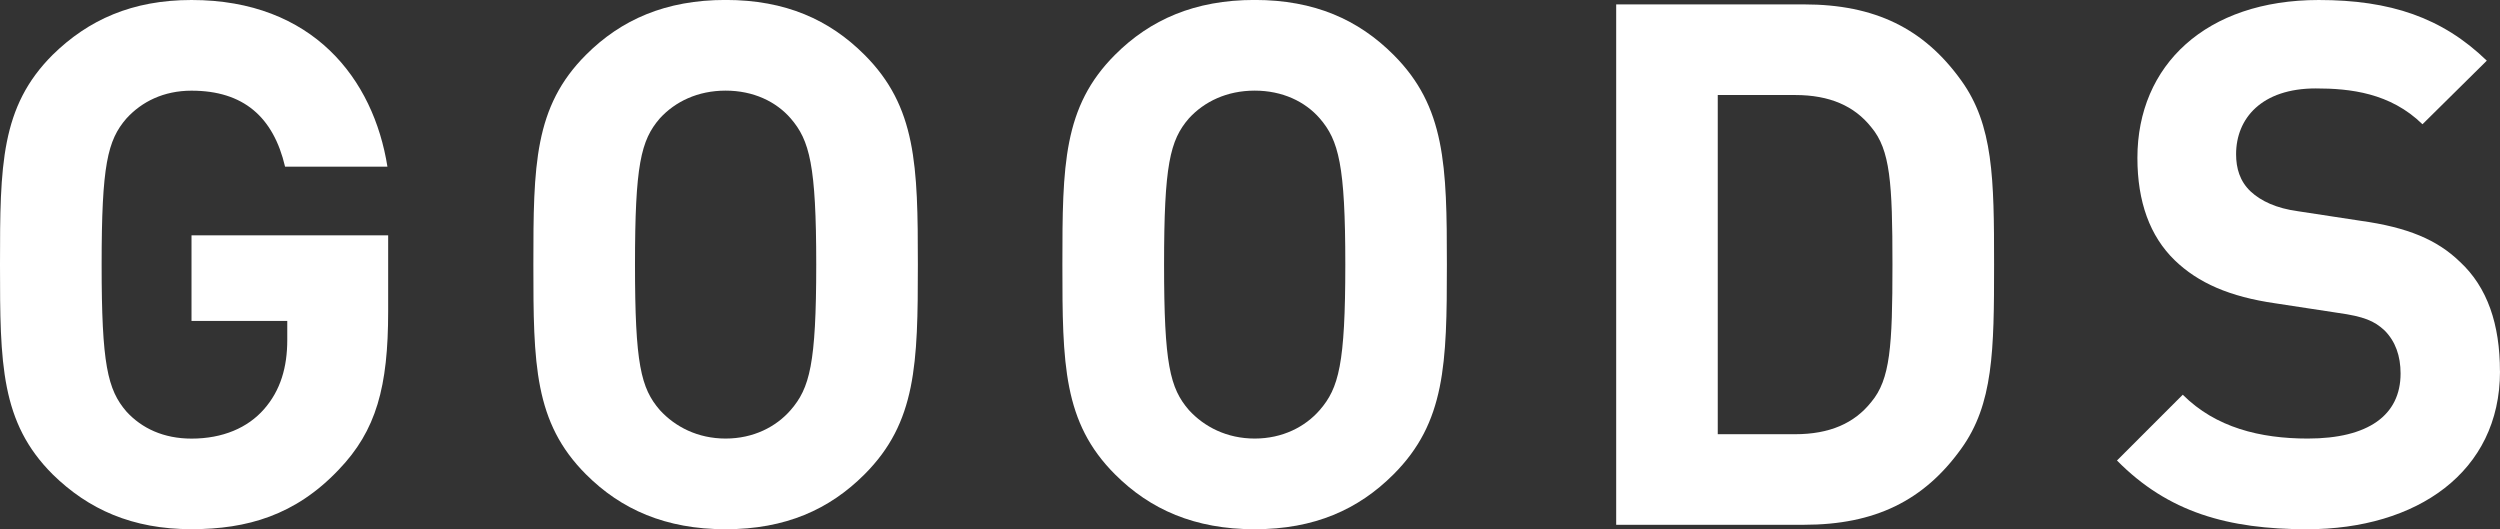
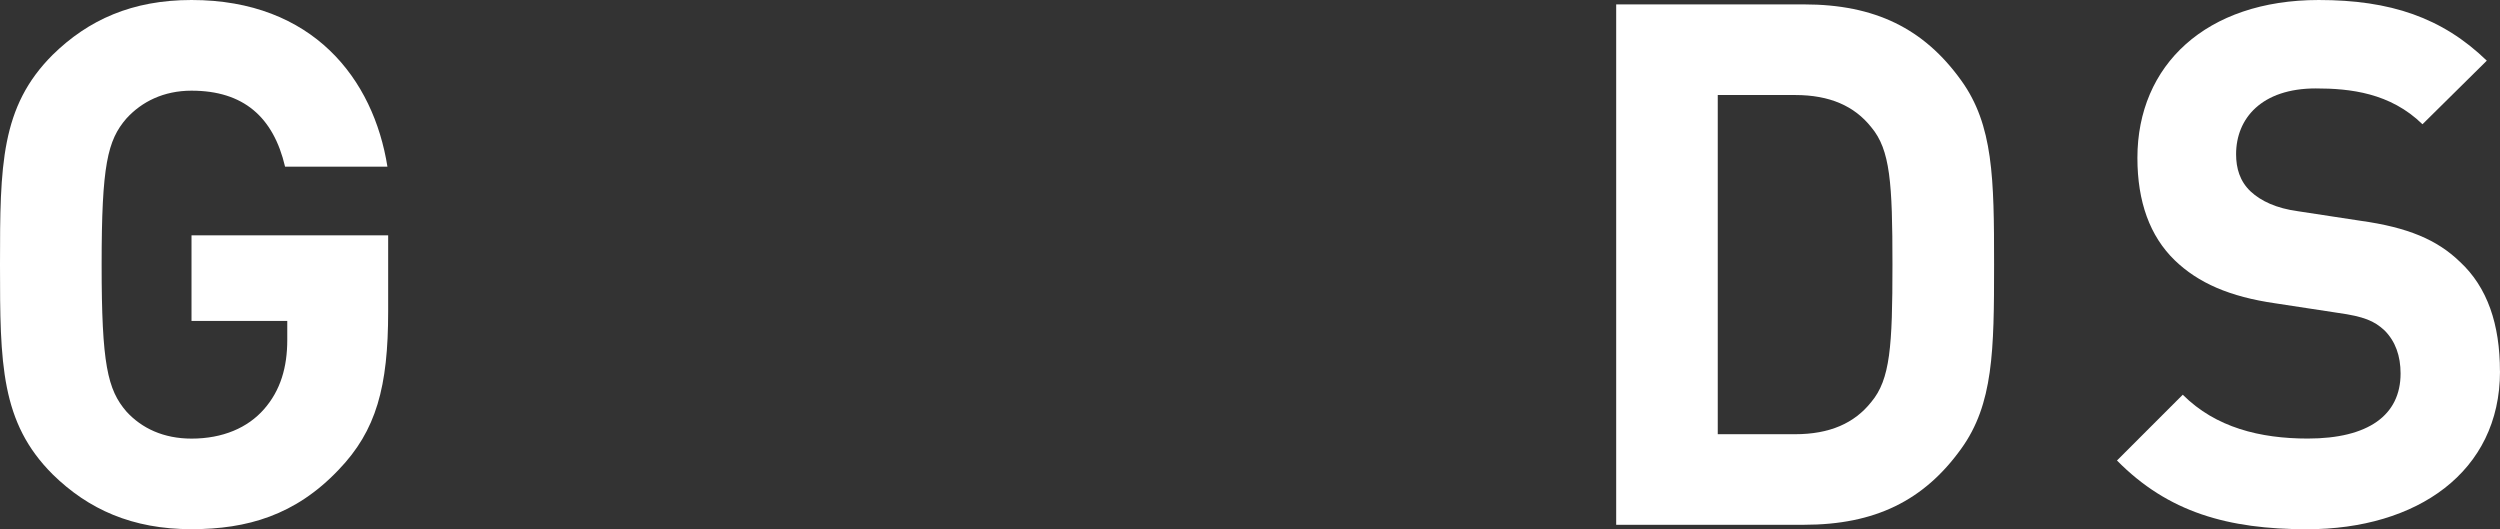
<svg xmlns="http://www.w3.org/2000/svg" id="_レイヤー_2" data-name="レイヤー 2" width="47.725" height="10.103" viewBox="0 0 47.725 10.103">
  <rect x="0" y="0" width="47.725" height="10.103" fill="#333333" stroke="none" />
  <g id="_レイヤー_2-2" data-name=" レイヤー 2">
    <g>
      <path d="M47.725,7.089c0,1.926-1.591,3.014-3.684,3.014-1.507,0-2.651-.321-3.628-1.312l1.256-1.256c.628.628,1.479.837,2.386.837,1.158,0,1.772-.447,1.772-1.242,0-.335-.098-.614-.307-.823-.195-.181-.391-.265-.893-.335l-1.186-.181c-.879-.126-1.479-.391-1.926-.823-.474-.46-.712-1.116-.712-1.954,0-1.772,1.312-3.014,3.461-3.014,1.368,0,2.358.335,3.209,1.158l-1.228,1.214c-.614-.6-1.381-.684-2.037-.684-1.033,0-1.521.572-1.521,1.256,0,.265.07.516.279.712.195.181.488.321.907.377l1.186.181c.907.126,1.465.363,1.898.781.53.488.767,1.2.767,2.093Z" style="fill: #fff; stroke-width: 0px;" />
      <path d="M38.067,5.051c0,1.647-.014,2.665-.628,3.516-.712.991-1.647,1.451-3,1.451h-3.586V.084h3.586c1.354,0,2.288.46,3,1.451.614.851.628,1.87.628,3.516ZM36.127,5.051c0-1.563-.042-2.191-.405-2.623-.321-.405-.795-.614-1.451-.614h-1.479v6.475h1.479c.656,0,1.13-.209,1.451-.614.363-.433.405-1.061.405-2.623Z" style="fill: #fff; stroke-width: 0px;" />
-       <path d="M27.621,5.051c0,1.898-.028,3.014-1.019,4.005-.67.67-1.507,1.047-2.651,1.047s-1.995-.377-2.665-1.047c-.991-.991-1.005-2.107-1.005-4.005s.014-3.014,1.005-4.005c.67-.67,1.521-1.047,2.665-1.047s1.981.377,2.651,1.047c.991.991,1.019,2.107,1.019,4.005ZM25.682,5.051c0-1.898-.126-2.372-.488-2.791-.279-.321-.712-.53-1.242-.53s-.963.209-1.256.53c-.363.419-.474.893-.474,2.791s.112,2.358.474,2.777c.293.321.726.544,1.256.544s.963-.223,1.242-.544c.363-.419.488-.879.488-2.777Z" style="fill: #fff; stroke-width: 0px;" />
-       <path d="M17.522,5.051c0,1.898-.028,3.014-1.019,4.005-.67.67-1.507,1.047-2.651,1.047s-1.995-.377-2.665-1.047c-.991-.991-1.005-2.107-1.005-4.005s.014-3.014,1.005-4.005c.67-.67,1.521-1.047,2.665-1.047s1.981.377,2.651,1.047c.991.991,1.019,2.107,1.019,4.005ZM15.582,5.051c0-1.898-.126-2.372-.488-2.791-.279-.321-.712-.53-1.242-.53s-.963.209-1.256.53c-.363.419-.474.893-.474,2.791s.112,2.358.474,2.777c.293.321.726.544,1.256.544s.963-.223,1.242-.544c.363-.419.488-.879.488-2.777Z" style="fill: #fff; stroke-width: 0px;" />
      <path d="M7.41,5.944c0,1.437-.223,2.275-.949,3.028-.823.865-1.744,1.13-2.805,1.13-1.13,0-1.968-.377-2.651-1.047C.014,8.065,0,6.949,0,5.051S.014,2.037,1.005,1.047C1.688.377,2.526,0,3.656,0c2.316,0,3.475,1.507,3.74,3.182h-1.954c-.223-.949-.795-1.451-1.786-1.451-.53,0-.949.209-1.242.53-.363.419-.474.893-.474,2.791s.112,2.386.474,2.805c.293.321.712.516,1.242.516.6,0,1.074-.209,1.381-.558.321-.363.447-.809.447-1.326v-.363h-1.828v-1.633h3.754v1.451Z" style="fill: #fff; stroke-width: 0px;" />
    </g>
  </g>
</svg>